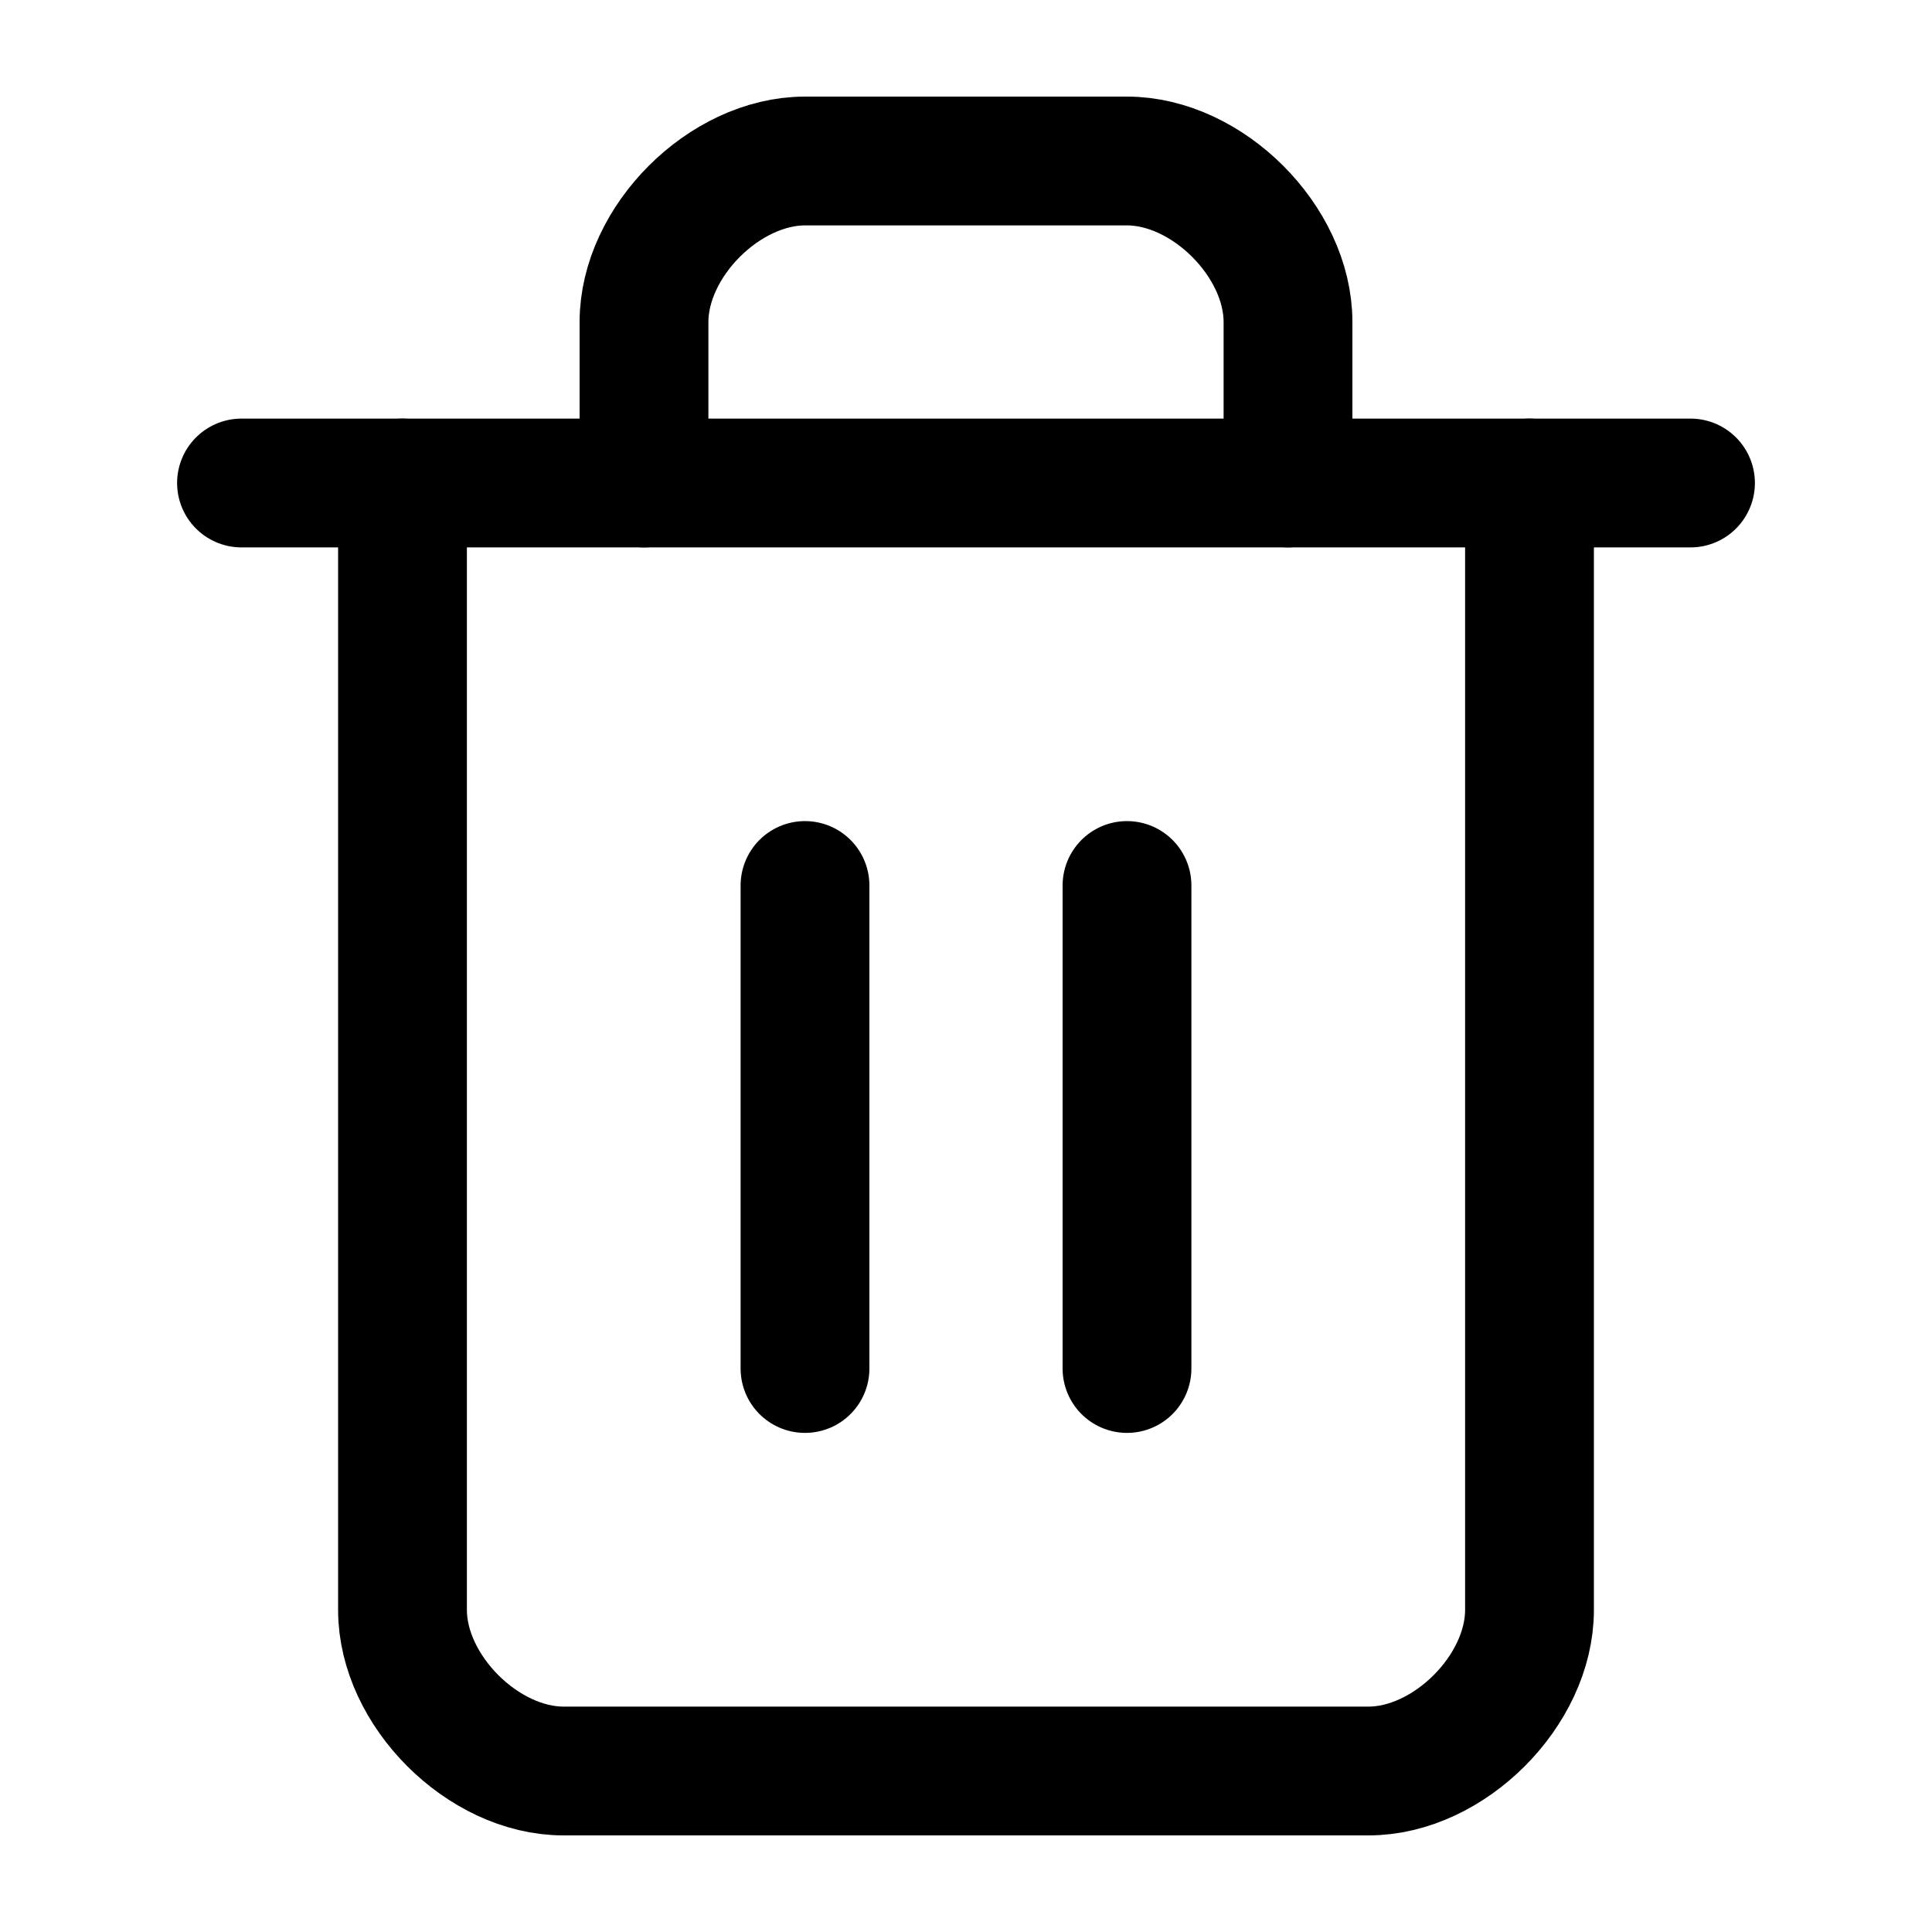
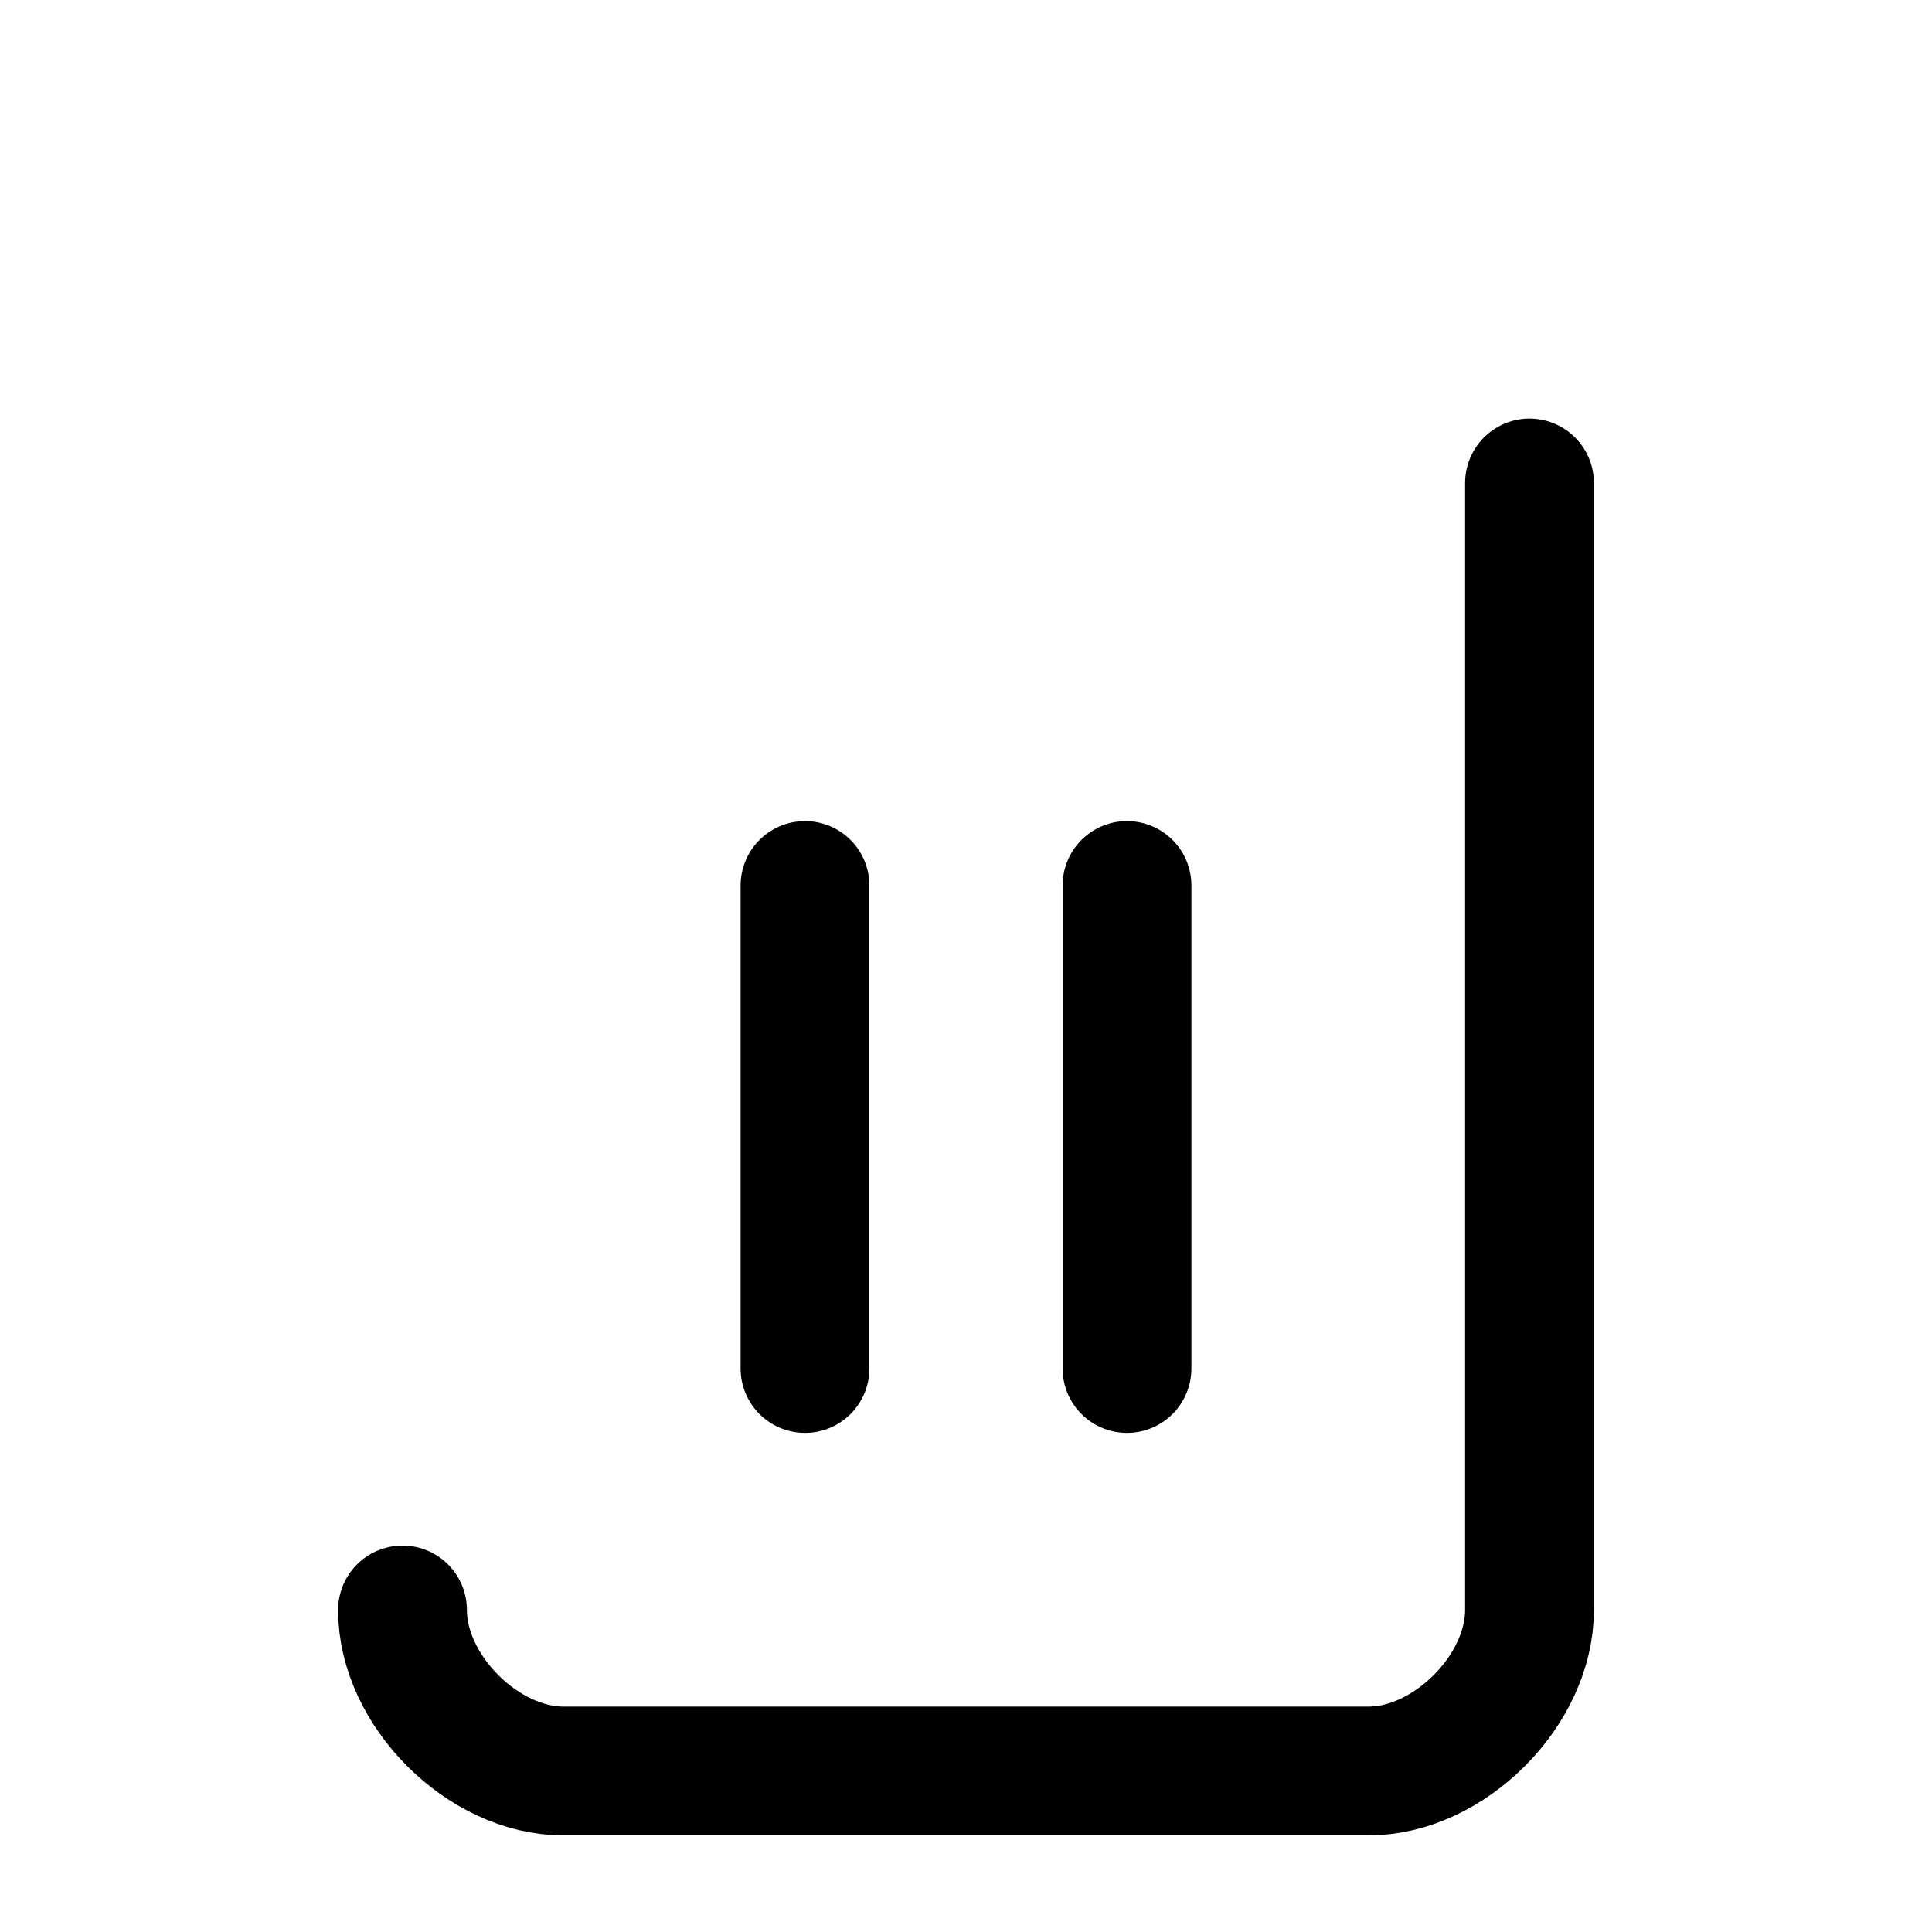
<svg xmlns="http://www.w3.org/2000/svg" width="15" height="15" viewBox="0 0 15 15" fill="none">
-   <path d="M1.875 3.75H13.125" stroke="black" stroke-linecap="round" stroke-linejoin="round" />
-   <path d="M11.875 3.75V12.5C11.875 13.125 11.25 13.75 10.625 13.75H4.375C3.75 13.75 3.125 13.125 3.125 12.5V3.75" stroke="black" stroke-linecap="round" stroke-linejoin="round" />
-   <path d="M5 3.75V2.5C5 1.875 5.625 1.25 6.25 1.25H8.75C9.375 1.25 10 1.875 10 2.5V3.75" stroke="black" stroke-linecap="round" stroke-linejoin="round" />
+   <path d="M11.875 3.75V12.5C11.875 13.125 11.25 13.75 10.625 13.75H4.375C3.75 13.75 3.125 13.125 3.125 12.5" stroke="black" stroke-linecap="round" stroke-linejoin="round" />
  <path d="M6.25 6.875V10.625" stroke="black" stroke-linecap="round" stroke-linejoin="round" />
  <path d="M8.75 6.875V10.625" stroke="black" stroke-linecap="round" stroke-linejoin="round" />
</svg>